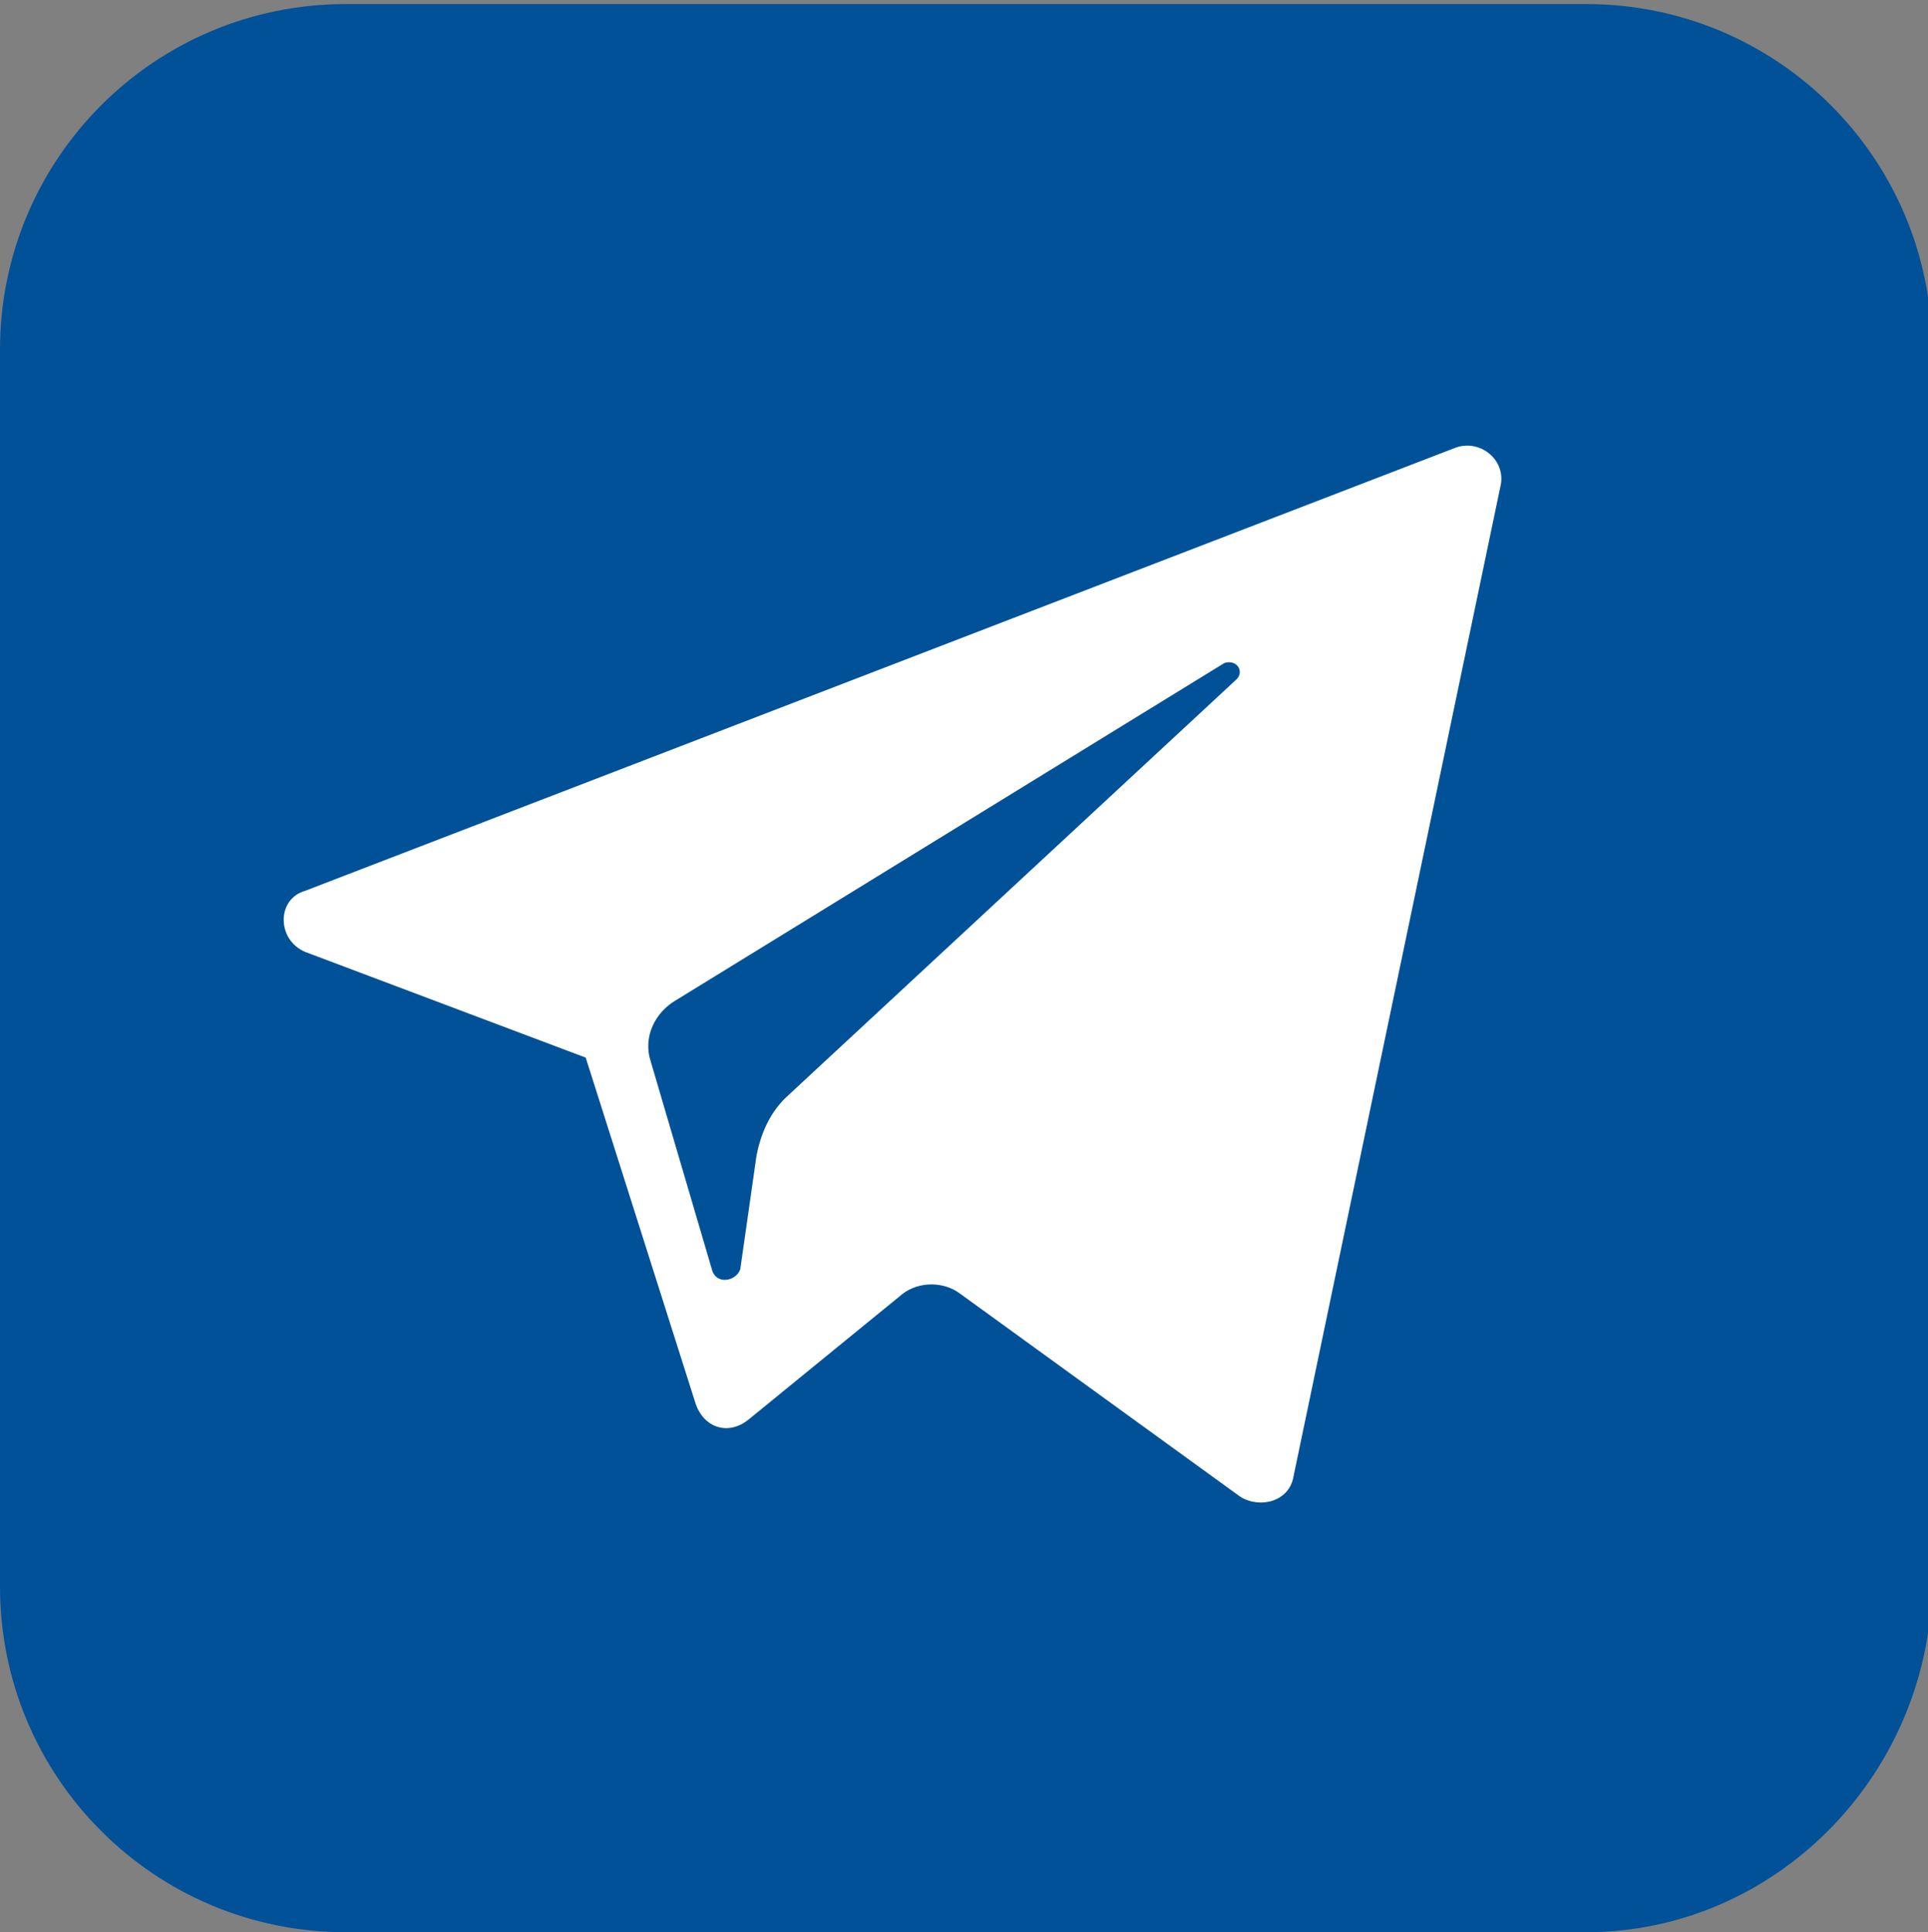
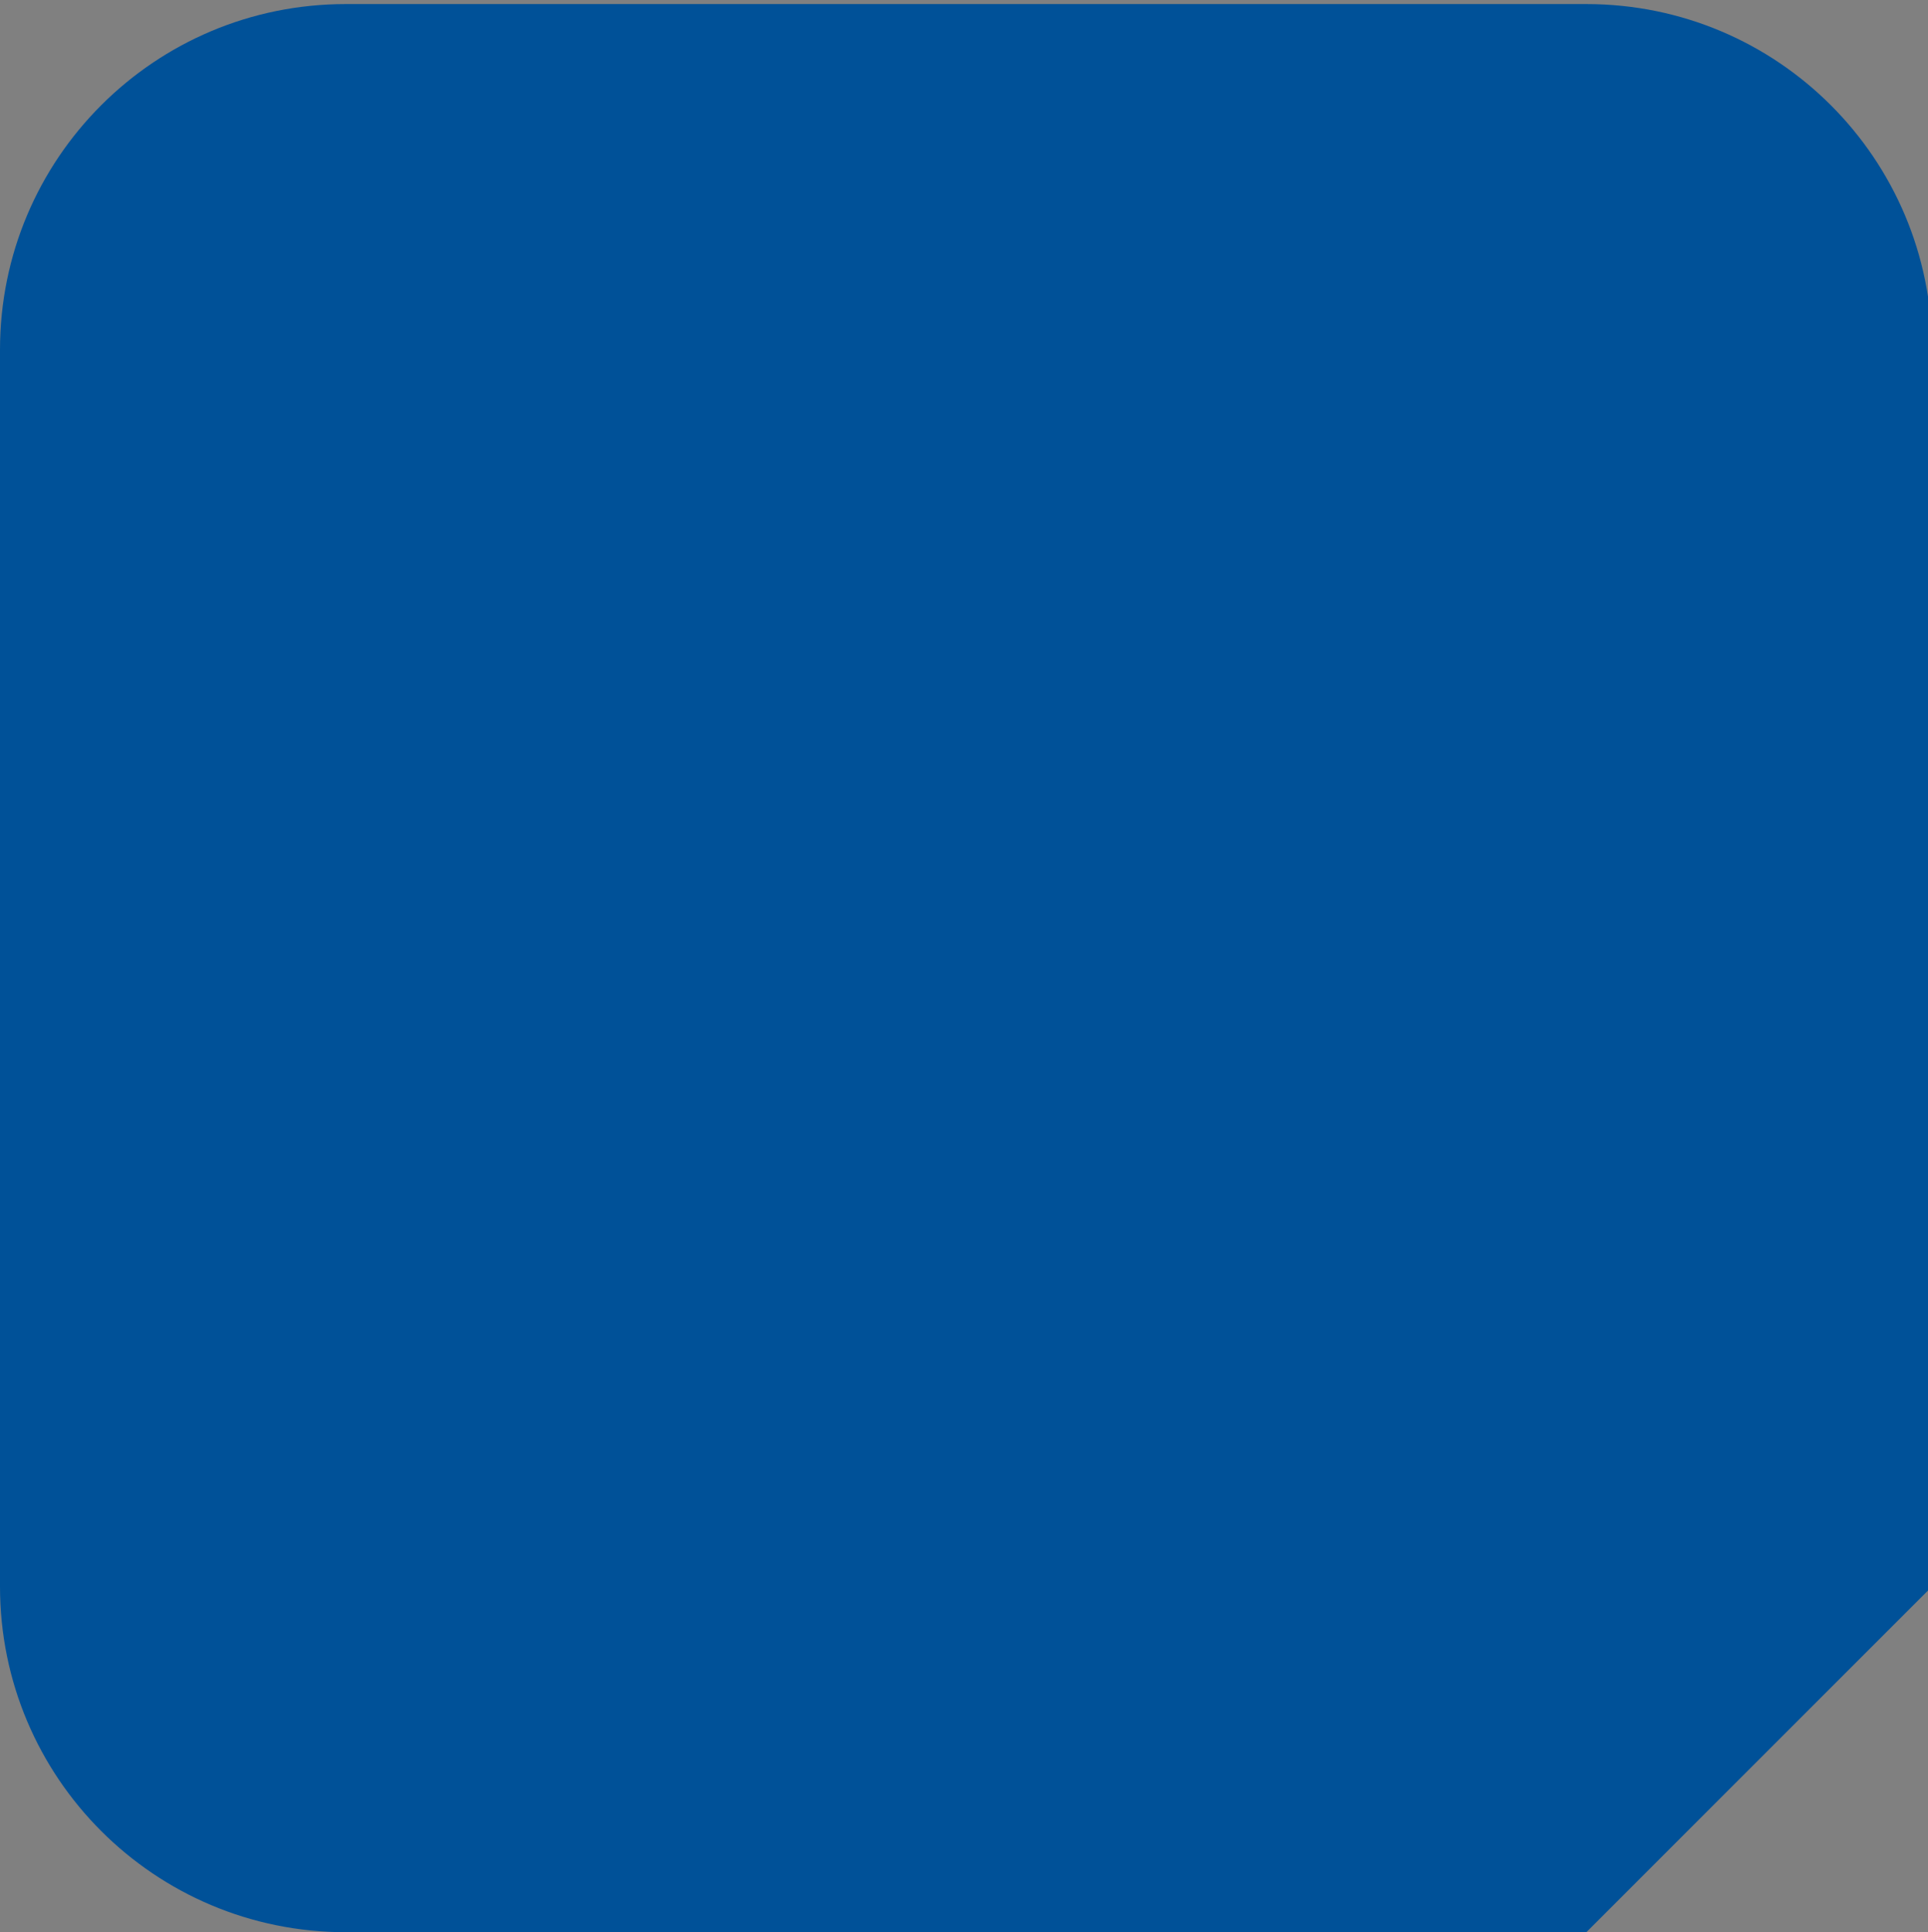
<svg xmlns="http://www.w3.org/2000/svg" version="1.1" id="Capa_1" x="0px" y="0px" viewBox="0 0 47.4 47.5" style="enable-background:new 0 0 47.4 47.5;" xml:space="preserve">
  <rect x="0" y="0" width="47.4" height="47.5" fill="#808080" stroke="none" />
  <style type="text/css">
	.st0{fill:#005198;}
	.st1{fill-rule:evenodd;clip-rule:evenodd;fill:#FFFFFF;}
	.st2{fill-rule:evenodd;clip-rule:evenodd;fill:#005198;}
</style>
-   <path class="st0" d="M39,47.5H8.5C3.8,47.5,0,43.7,0,39V8.6c0-4.7,3.8-8.5,8.5-8.5H39c4.7,0,8.5,3.8,8.5,8.5V39  C47.4,43.7,43.6,47.5,39,47.5" />
-   <path class="st1" d="M36.9,11.9l-5.1,24.4c-0.1,0.6-0.8,0.8-1.3,0.5l-6.9-5c-0.4-0.3-1-0.3-1.4,0l-3.8,3.1c-0.5,0.4-1.1,0.2-1.3-0.4  L14.4,26l-6.9-2.6c-0.7-0.3-0.7-1.3,0-1.5L35.8,11C36.4,10.8,37,11.3,36.9,11.9" />
-   <path class="st2" d="M30.1,16.3l-13.5,8.3c-0.5,0.3-0.8,0.9-0.6,1.5l1.5,5.1c0.1,0.4,0.6,0.3,0.7,0l0.4-2.8c0.1-0.5,0.3-1,0.7-1.4  l11.1-10.3C30.6,16.5,30.4,16.2,30.1,16.3" />
+   <path class="st0" d="M39,47.5H8.5C3.8,47.5,0,43.7,0,39V8.6c0-4.7,3.8-8.5,8.5-8.5H39c4.7,0,8.5,3.8,8.5,8.5V39  " />
</svg>